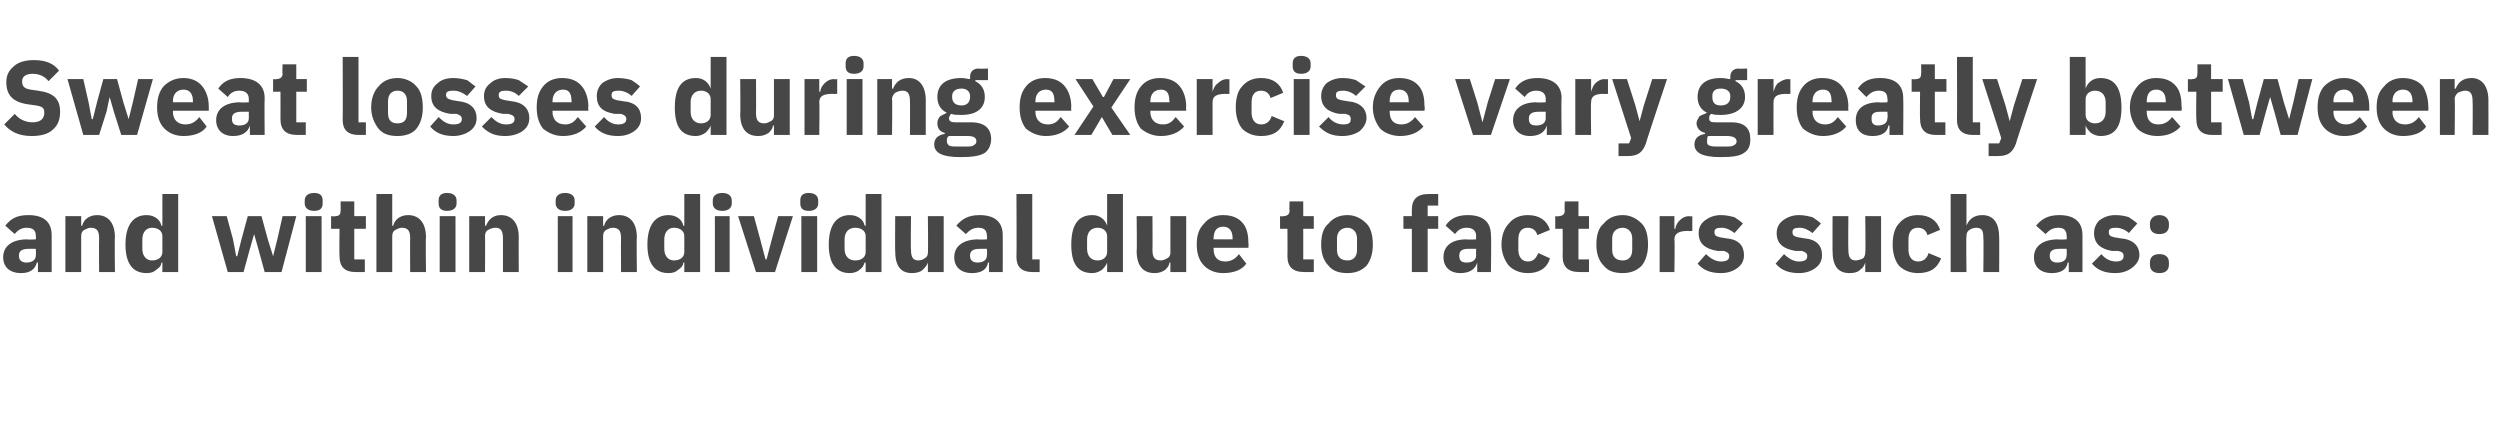
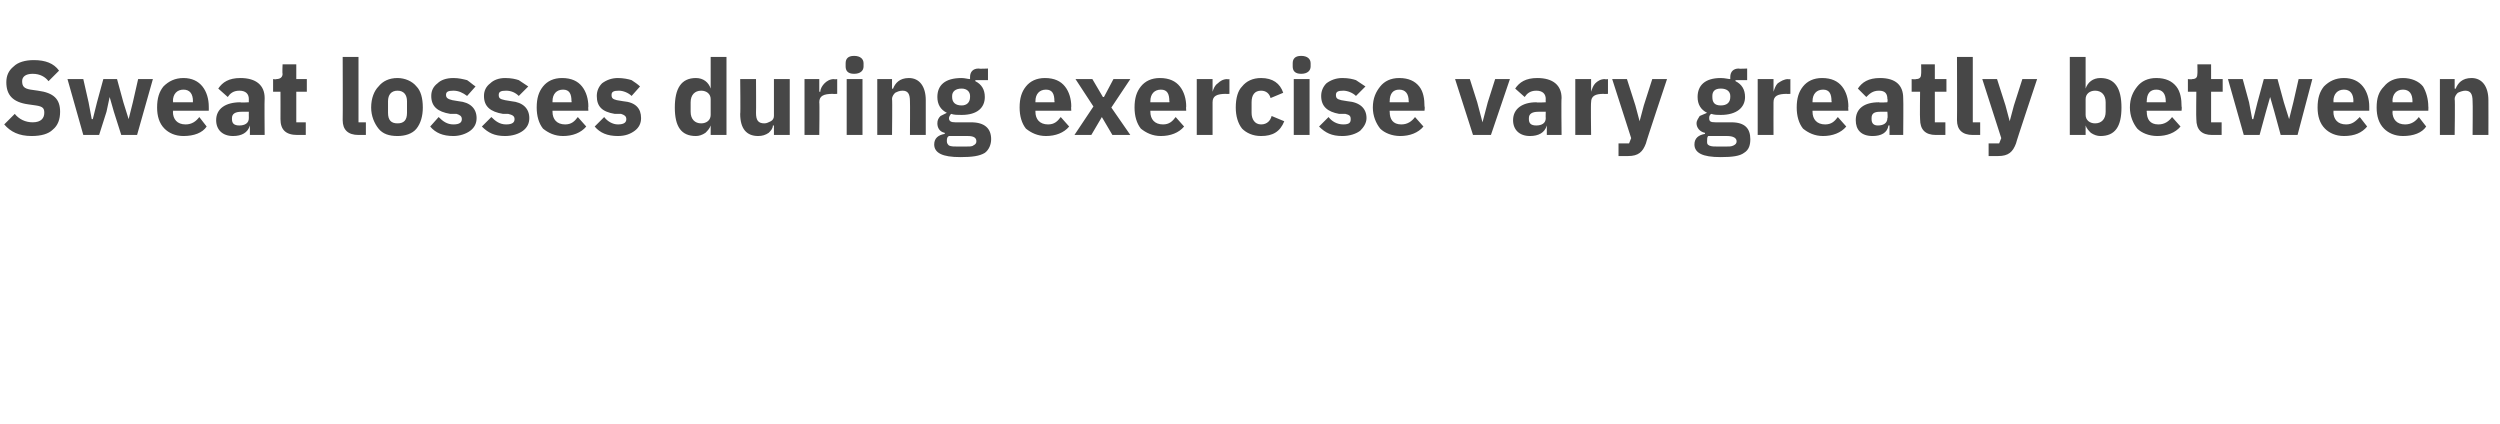
<svg xmlns="http://www.w3.org/2000/svg" version="1.1" width="237.1px" height="40.2px" viewBox="0 -5 237.1 40.2" style="top:-5px">
  <desc>Sweat losses during exercise vary greatly between and within individual due to factors such as:</desc>
  <defs />
  <g id="Polygon184355">
-     <path d="M 4.9 17.3 C 4.9 17.35 4.9 20.8 4.9 20.8 L 3.6 20.8 L 3.6 19.9 C 3.6 19.9 3.51 19.88 3.5 19.9 C 3.3 20.6 2.8 20.9 2 20.9 C 0.9 20.9 0.3 20.3 0.3 19.4 C 0.3 18.3 1.2 17.7 2.6 17.7 C 2.59 17.75 3.4 17.7 3.4 17.7 C 3.4 17.7 3.42 17.42 3.4 17.4 C 3.4 16.9 3.2 16.6 2.5 16.6 C 2 16.6 1.6 16.9 1.4 17.2 C 1.4 17.2 0.5 16.4 0.5 16.4 C 1 15.8 1.5 15.4 2.7 15.4 C 4.2 15.4 4.9 16.1 4.9 17.3 Z M 3.4 18.6 C 3.4 18.6 2.7 18.59 2.7 18.6 C 2.1 18.6 1.8 18.8 1.8 19.2 C 1.8 19.2 1.8 19.3 1.8 19.3 C 1.8 19.7 2.1 19.9 2.5 19.9 C 3 19.9 3.4 19.7 3.4 19.2 C 3.42 19.21 3.4 18.6 3.4 18.6 Z M 7.7 20.8 C 7.7 20.8 7.7 17.4 7.7 17.4 C 7.7 17.1 7.8 16.9 8 16.8 C 8.2 16.7 8.4 16.6 8.6 16.6 C 9.2 16.6 9.4 16.9 9.4 17.6 C 9.38 17.63 9.4 20.8 9.4 20.8 L 10.9 20.8 C 10.9 20.8 10.86 17.51 10.9 17.5 C 10.9 16.2 10.3 15.4 9.2 15.4 C 8.4 15.4 7.9 15.9 7.8 16.4 C 7.76 16.44 7.7 16.4 7.7 16.4 L 7.7 15.5 L 6.2 15.5 L 6.2 20.8 L 7.7 20.8 Z M 15.4 20.8 L 16.9 20.8 L 16.9 13.4 L 15.4 13.4 L 15.4 16.4 C 15.4 16.4 15.35 16.43 15.3 16.4 C 15.2 15.8 14.6 15.4 13.9 15.4 C 12.6 15.4 11.9 16.4 11.9 18.2 C 11.9 20 12.6 20.9 13.9 20.9 C 14.3 20.9 14.6 20.8 14.8 20.6 C 15.1 20.4 15.3 20.2 15.3 19.9 C 15.35 19.92 15.4 19.9 15.4 19.9 L 15.4 20.8 Z M 13.5 18.6 C 13.5 18.6 13.5 17.7 13.5 17.7 C 13.5 17 13.9 16.6 14.4 16.6 C 15 16.6 15.4 16.9 15.4 17.4 C 15.4 17.4 15.4 18.9 15.4 18.9 C 15.4 19.4 15 19.7 14.4 19.7 C 13.9 19.7 13.5 19.3 13.5 18.6 Z M 21.6 20.8 L 23.1 20.8 L 23.7 18.6 L 24.1 17.2 L 24.1 17.2 L 24.5 18.6 L 25.1 20.8 L 26.7 20.8 L 28.1 15.5 L 26.8 15.5 L 26.3 17.7 L 25.9 19.3 L 25.9 19.3 L 25.4 17.7 L 24.8 15.5 L 23.5 15.5 L 22.9 17.7 L 22.5 19.3 L 22.4 19.3 L 22.1 17.7 L 21.5 15.5 L 20.1 15.5 L 21.6 20.8 Z M 30.6 14.3 C 30.6 14.3 30.6 14 30.6 14 C 30.6 13.6 30.4 13.3 29.8 13.3 C 29.2 13.3 28.9 13.6 28.9 14 C 28.9 14 28.9 14.3 28.9 14.3 C 28.9 14.7 29.2 15 29.8 15 C 30.4 15 30.6 14.7 30.6 14.3 Z M 29 20.8 L 30.5 20.8 L 30.5 15.5 L 29 15.5 L 29 20.8 Z M 34.6 20.8 L 34.6 19.6 L 33.6 19.6 L 33.6 16.7 L 34.7 16.7 L 34.7 15.5 L 33.6 15.5 L 33.6 14.1 L 32.3 14.1 C 32.3 14.1 32.32 14.99 32.3 15 C 32.3 15.3 32.2 15.5 31.8 15.5 C 31.8 15.55 31.4 15.5 31.4 15.5 L 31.4 16.7 L 32.2 16.7 C 32.2 16.7 32.17 19.27 32.2 19.3 C 32.2 20.3 32.7 20.8 33.7 20.8 C 33.73 20.8 34.6 20.8 34.6 20.8 Z M 35.7 20.8 L 37.2 20.8 C 37.2 20.8 37.2 17.4 37.2 17.4 C 37.2 17.1 37.3 16.9 37.5 16.8 C 37.7 16.7 37.9 16.6 38.1 16.6 C 38.7 16.6 38.9 16.9 38.9 17.6 C 38.88 17.63 38.9 20.8 38.9 20.8 L 40.4 20.8 C 40.4 20.8 40.36 17.51 40.4 17.5 C 40.4 16.2 39.8 15.4 38.7 15.4 C 37.9 15.4 37.4 15.9 37.3 16.4 C 37.26 16.44 37.2 16.4 37.2 16.4 L 37.2 13.4 L 35.7 13.4 L 35.7 20.8 Z M 43.3 14.3 C 43.3 14.3 43.3 14 43.3 14 C 43.3 13.6 43 13.3 42.4 13.3 C 41.8 13.3 41.6 13.6 41.6 14 C 41.6 14 41.6 14.3 41.6 14.3 C 41.6 14.7 41.8 15 42.4 15 C 43 15 43.3 14.7 43.3 14.3 Z M 41.7 20.8 L 43.2 20.8 L 43.2 15.5 L 41.7 15.5 L 41.7 20.8 Z M 46 20.8 C 46 20.8 46.02 17.4 46 17.4 C 46 17.1 46.1 16.9 46.3 16.8 C 46.5 16.7 46.7 16.6 47 16.6 C 47.5 16.6 47.7 16.9 47.7 17.6 C 47.7 17.63 47.7 20.8 47.7 20.8 L 49.2 20.8 C 49.2 20.8 49.18 17.51 49.2 17.5 C 49.2 16.2 48.6 15.4 47.5 15.4 C 46.7 15.4 46.3 15.9 46.1 16.4 C 46.08 16.44 46 16.4 46 16.4 L 46 15.5 L 44.5 15.5 L 44.5 20.8 L 46 20.8 Z M 54.5 14.3 C 54.5 14.3 54.5 14 54.5 14 C 54.5 13.6 54.2 13.3 53.6 13.3 C 53 13.3 52.7 13.6 52.7 14 C 52.7 14 52.7 14.3 52.7 14.3 C 52.7 14.7 53 15 53.6 15 C 54.2 15 54.5 14.7 54.5 14.3 Z M 52.9 20.8 L 54.3 20.8 L 54.3 15.5 L 52.9 15.5 L 52.9 20.8 Z M 57.2 20.8 C 57.2 20.8 57.2 17.4 57.2 17.4 C 57.2 17.1 57.3 16.9 57.5 16.8 C 57.7 16.7 57.9 16.6 58.1 16.6 C 58.7 16.6 58.9 16.9 58.9 17.6 C 58.88 17.63 58.9 20.8 58.9 20.8 L 60.4 20.8 C 60.4 20.8 60.36 17.51 60.4 17.5 C 60.4 16.2 59.8 15.4 58.7 15.4 C 57.9 15.4 57.4 15.9 57.3 16.4 C 57.26 16.44 57.2 16.4 57.2 16.4 L 57.2 15.5 L 55.7 15.5 L 55.7 20.8 L 57.2 20.8 Z M 64.9 20.8 L 66.4 20.8 L 66.4 13.4 L 64.9 13.4 L 64.9 16.4 C 64.9 16.4 64.85 16.43 64.8 16.4 C 64.7 15.8 64.1 15.4 63.4 15.4 C 62.1 15.4 61.4 16.4 61.4 18.2 C 61.4 20 62.1 20.9 63.4 20.9 C 63.8 20.9 64.1 20.8 64.3 20.6 C 64.6 20.4 64.8 20.2 64.8 19.9 C 64.85 19.92 64.9 19.9 64.9 19.9 L 64.9 20.8 Z M 63 18.6 C 63 18.6 63 17.7 63 17.7 C 63 17 63.4 16.6 63.9 16.6 C 64.5 16.6 64.9 16.9 64.9 17.4 C 64.9 17.4 64.9 18.9 64.9 18.9 C 64.9 19.4 64.5 19.7 63.9 19.7 C 63.4 19.7 63 19.3 63 18.6 Z M 69.4 14.3 C 69.4 14.3 69.4 14 69.4 14 C 69.4 13.6 69.1 13.3 68.5 13.3 C 67.9 13.3 67.6 13.6 67.6 14 C 67.6 14 67.6 14.3 67.6 14.3 C 67.6 14.7 67.9 15 68.5 15 C 69.1 15 69.4 14.7 69.4 14.3 Z M 67.8 20.8 L 69.2 20.8 L 69.2 15.5 L 67.8 15.5 L 67.8 20.8 Z M 73.5 20.8 L 75.2 15.5 L 73.8 15.5 L 73.2 17.7 L 72.7 19.6 L 72.6 19.6 L 72.1 17.7 L 71.5 15.5 L 70 15.5 L 71.7 20.8 L 73.5 20.8 Z M 77.6 14.3 C 77.6 14.3 77.6 14 77.6 14 C 77.6 13.6 77.3 13.3 76.7 13.3 C 76.1 13.3 75.9 13.6 75.9 14 C 75.9 14 75.9 14.3 75.9 14.3 C 75.9 14.7 76.1 15 76.7 15 C 77.3 15 77.6 14.7 77.6 14.3 Z M 76 20.8 L 77.5 20.8 L 77.5 15.5 L 76 15.5 L 76 20.8 Z M 82.1 20.8 L 83.6 20.8 L 83.6 13.4 L 82.1 13.4 L 82.1 16.4 C 82.1 16.4 82.03 16.43 82 16.4 C 81.9 15.8 81.3 15.4 80.6 15.4 C 79.3 15.4 78.6 16.4 78.6 18.2 C 78.6 20 79.3 20.9 80.6 20.9 C 80.9 20.9 81.3 20.8 81.5 20.6 C 81.8 20.4 81.9 20.2 82 19.9 C 82.03 19.92 82.1 19.9 82.1 19.9 L 82.1 20.8 Z M 80.1 18.6 C 80.1 18.6 80.1 17.7 80.1 17.7 C 80.1 17 80.5 16.6 81.1 16.6 C 81.7 16.6 82.1 16.9 82.1 17.4 C 82.1 17.4 82.1 18.9 82.1 18.9 C 82.1 19.4 81.7 19.7 81.1 19.7 C 80.5 19.7 80.1 19.3 80.1 18.6 Z M 88 20.8 L 89.5 20.8 L 89.5 15.5 L 88 15.5 C 88 15.5 88.04 18.96 88 19 C 88 19.2 87.9 19.4 87.7 19.5 C 87.6 19.6 87.3 19.7 87.1 19.7 C 86.6 19.7 86.4 19.4 86.4 18.7 C 86.36 18.72 86.4 15.5 86.4 15.5 L 84.9 15.5 C 84.9 15.5 84.88 18.85 84.9 18.8 C 84.9 20.2 85.4 20.9 86.5 20.9 C 86.9 20.9 87.3 20.8 87.5 20.6 C 87.7 20.4 87.9 20.2 88 19.9 C 87.99 19.92 88 19.9 88 19.9 L 88 20.8 Z M 95.1 17.3 C 95.11 17.35 95.1 20.8 95.1 20.8 L 93.8 20.8 L 93.8 19.9 C 93.8 19.9 93.72 19.88 93.7 19.9 C 93.6 20.6 93 20.9 92.2 20.9 C 91.1 20.9 90.5 20.3 90.5 19.4 C 90.5 18.3 91.4 17.7 92.8 17.7 C 92.8 17.75 93.6 17.7 93.6 17.7 C 93.6 17.7 93.63 17.42 93.6 17.4 C 93.6 16.9 93.4 16.6 92.8 16.6 C 92.2 16.6 91.9 16.9 91.6 17.2 C 91.6 17.2 90.7 16.4 90.7 16.4 C 91.2 15.8 91.8 15.4 92.9 15.4 C 94.4 15.4 95.1 16.1 95.1 17.3 Z M 93.6 18.6 C 93.6 18.6 92.91 18.59 92.9 18.6 C 92.3 18.6 92 18.8 92 19.2 C 92 19.2 92 19.3 92 19.3 C 92 19.7 92.3 19.9 92.7 19.9 C 93.2 19.9 93.6 19.7 93.6 19.2 C 93.63 19.21 93.6 18.6 93.6 18.6 Z M 98.6 20.8 L 98.6 19.6 L 97.9 19.6 L 97.9 13.4 L 96.4 13.4 C 96.4 13.4 96.43 19.36 96.4 19.4 C 96.4 20.3 96.9 20.8 97.9 20.8 C 97.9 20.8 98.6 20.8 98.6 20.8 Z M 105 20.8 L 106.5 20.8 L 106.5 13.4 L 105 13.4 L 105 16.4 C 105 16.4 104.99 16.43 105 16.4 C 104.8 15.8 104.3 15.4 103.6 15.4 C 102.2 15.4 101.6 16.4 101.6 18.2 C 101.6 20 102.2 20.9 103.6 20.9 C 103.9 20.9 104.2 20.8 104.5 20.6 C 104.7 20.4 104.9 20.2 105 19.9 C 104.99 19.92 105 19.9 105 19.9 L 105 20.8 Z M 103.1 18.6 C 103.1 18.6 103.1 17.7 103.1 17.7 C 103.1 17 103.5 16.6 104.1 16.6 C 104.6 16.6 105 16.9 105 17.4 C 105 17.4 105 18.9 105 18.9 C 105 19.4 104.6 19.7 104.1 19.7 C 103.5 19.7 103.1 19.3 103.1 18.6 Z M 111 20.8 L 112.5 20.8 L 112.5 15.5 L 111 15.5 C 111 15.5 111 18.96 111 19 C 111 19.2 110.9 19.4 110.7 19.5 C 110.5 19.6 110.3 19.7 110.1 19.7 C 109.5 19.7 109.3 19.4 109.3 18.7 C 109.32 18.72 109.3 15.5 109.3 15.5 L 107.8 15.5 C 107.8 15.5 107.84 18.85 107.8 18.8 C 107.8 20.2 108.4 20.9 109.5 20.9 C 109.9 20.9 110.2 20.8 110.5 20.6 C 110.7 20.4 110.9 20.2 110.9 19.9 C 110.95 19.92 111 19.9 111 19.9 L 111 20.8 Z M 118.2 20 C 118.2 20 117.5 19.1 117.5 19.1 C 117.2 19.5 116.8 19.8 116.2 19.8 C 115.4 19.8 115.1 19.3 115.1 18.6 C 115.06 18.63 115.1 18.5 115.1 18.5 L 118.4 18.5 C 118.4 18.5 118.43 18.11 118.4 18.1 C 118.4 17.4 118.3 16.7 117.9 16.2 C 117.5 15.7 116.9 15.4 116 15.4 C 115.2 15.4 114.6 15.7 114.2 16.2 C 113.7 16.7 113.5 17.3 113.5 18.2 C 113.5 19 113.7 19.7 114.2 20.2 C 114.6 20.6 115.2 20.9 116 20.9 C 117 20.9 117.8 20.6 118.2 20 Z M 116.9 17.6 C 116.9 17.59 116.9 17.7 116.9 17.7 L 115.1 17.7 C 115.1 17.7 115.06 17.6 115.1 17.6 C 115.1 16.9 115.4 16.5 116 16.5 C 116.6 16.5 116.9 16.9 116.9 17.6 Z M 124.6 20.8 L 124.6 19.6 L 123.6 19.6 L 123.6 16.7 L 124.6 16.7 L 124.6 15.5 L 123.6 15.5 L 123.6 14.1 L 122.3 14.1 C 122.3 14.1 122.27 14.99 122.3 15 C 122.3 15.3 122.1 15.5 121.7 15.5 C 121.75 15.55 121.4 15.5 121.4 15.5 L 121.4 16.7 L 122.1 16.7 C 122.1 16.7 122.12 19.27 122.1 19.3 C 122.1 20.3 122.6 20.8 123.7 20.8 C 123.68 20.8 124.6 20.8 124.6 20.8 Z M 129.6 20.2 C 130 19.7 130.2 19 130.2 18.2 C 130.2 17.3 130 16.6 129.6 16.2 C 129.1 15.7 128.5 15.4 127.8 15.4 C 127 15.4 126.4 15.7 126 16.2 C 125.5 16.6 125.3 17.3 125.3 18.2 C 125.3 19 125.5 19.7 126 20.2 C 126.4 20.7 127 20.9 127.8 20.9 C 128.5 20.9 129.1 20.7 129.6 20.2 Z M 126.8 18.7 C 126.8 18.7 126.8 17.6 126.8 17.6 C 126.8 17 127.2 16.6 127.8 16.6 C 128.3 16.6 128.7 17 128.7 17.6 C 128.7 17.6 128.7 18.7 128.7 18.7 C 128.7 19.4 128.3 19.7 127.8 19.7 C 127.2 19.7 126.8 19.4 126.8 18.7 Z M 133.9 20.8 L 135.4 20.8 L 135.4 16.7 L 136.4 16.7 L 136.4 15.5 L 135.4 15.5 L 135.4 14.5 L 136.4 14.5 L 136.4 13.4 C 136.4 13.4 135.46 13.4 135.5 13.4 C 134.4 13.4 133.9 13.9 133.9 14.9 C 133.89 14.93 133.9 15.5 133.9 15.5 L 133.1 15.5 L 133.1 16.7 L 133.9 16.7 L 133.9 20.8 Z M 141.4 17.3 C 141.45 17.35 141.4 20.8 141.4 20.8 L 140.1 20.8 L 140.1 19.9 C 140.1 19.9 140.06 19.88 140.1 19.9 C 139.9 20.6 139.3 20.9 138.5 20.9 C 137.5 20.9 136.9 20.3 136.9 19.4 C 136.9 18.3 137.7 17.7 139.1 17.7 C 139.14 17.75 140 17.7 140 17.7 C 140 17.7 139.97 17.42 140 17.4 C 140 16.9 139.7 16.6 139.1 16.6 C 138.5 16.6 138.2 16.9 138 17.2 C 138 17.2 137.1 16.4 137.1 16.4 C 137.5 15.8 138.1 15.4 139.2 15.4 C 140.7 15.4 141.4 16.1 141.4 17.3 Z M 140 18.6 C 140 18.6 139.25 18.59 139.2 18.6 C 138.7 18.6 138.4 18.8 138.4 19.2 C 138.4 19.2 138.4 19.3 138.4 19.3 C 138.4 19.7 138.6 19.9 139.1 19.9 C 139.6 19.9 140 19.7 140 19.2 C 139.97 19.21 140 18.6 140 18.6 Z M 147 19.5 C 147 19.5 145.9 19 145.9 19 C 145.7 19.4 145.5 19.8 144.9 19.8 C 144.3 19.8 144 19.3 144 18.7 C 144 18.7 144 17.7 144 17.7 C 144 17 144.3 16.6 144.9 16.6 C 145.4 16.6 145.7 16.9 145.8 17.3 C 145.8 17.3 147 16.8 147 16.8 C 146.7 15.9 146 15.4 144.9 15.4 C 144.1 15.4 143.5 15.7 143.1 16.2 C 142.7 16.6 142.4 17.3 142.4 18.2 C 142.4 19 142.7 19.7 143.1 20.2 C 143.5 20.6 144.1 20.9 144.9 20.9 C 145.9 20.9 146.7 20.5 147 19.5 Z M 150.7 20.8 L 150.7 19.6 L 149.7 19.6 L 149.7 16.7 L 150.7 16.7 L 150.7 15.5 L 149.7 15.5 L 149.7 14.1 L 148.4 14.1 C 148.4 14.1 148.37 14.99 148.4 15 C 148.4 15.3 148.2 15.5 147.8 15.5 C 147.85 15.55 147.5 15.5 147.5 15.5 L 147.5 16.7 L 148.2 16.7 C 148.2 16.7 148.22 19.27 148.2 19.3 C 148.2 20.3 148.7 20.8 149.8 20.8 C 149.78 20.8 150.7 20.8 150.7 20.8 Z M 155.7 20.2 C 156.1 19.7 156.3 19 156.3 18.2 C 156.3 17.3 156.1 16.6 155.7 16.2 C 155.2 15.7 154.6 15.4 153.9 15.4 C 153.1 15.4 152.5 15.7 152.1 16.2 C 151.6 16.6 151.4 17.3 151.4 18.2 C 151.4 19 151.6 19.7 152.1 20.2 C 152.5 20.7 153.1 20.9 153.9 20.9 C 154.6 20.9 155.2 20.7 155.7 20.2 Z M 152.9 18.7 C 152.9 18.7 152.9 17.6 152.9 17.6 C 152.9 17 153.3 16.6 153.9 16.6 C 154.4 16.6 154.8 17 154.8 17.6 C 154.8 17.6 154.8 18.7 154.8 18.7 C 154.8 19.4 154.4 19.7 153.9 19.7 C 153.3 19.7 152.9 19.4 152.9 18.7 Z M 158.8 20.8 C 158.8 20.8 158.85 17.73 158.8 17.7 C 158.8 17.1 159.3 16.9 160.1 16.9 C 160.13 16.93 160.5 16.9 160.5 16.9 L 160.5 15.5 C 160.5 15.5 160.24 15.55 160.2 15.5 C 159.8 15.5 159.5 15.7 159.3 15.9 C 159.1 16.1 158.9 16.4 158.9 16.7 C 158.9 16.69 158.8 16.7 158.8 16.7 L 158.8 15.5 L 157.4 15.5 L 157.4 20.8 L 158.8 20.8 Z M 164.8 20.4 C 165.2 20.1 165.4 19.7 165.4 19.2 C 165.4 18.3 164.9 17.7 163.7 17.6 C 163.7 17.6 163.1 17.5 163.1 17.5 C 162.7 17.4 162.6 17.3 162.6 17 C 162.6 16.7 162.8 16.6 163.3 16.6 C 163.7 16.6 164.1 16.8 164.5 17.1 C 164.5 17.1 165.3 16.2 165.3 16.2 C 165.1 16 164.8 15.8 164.5 15.6 C 164.1 15.5 163.7 15.4 163.2 15.4 C 162.6 15.4 162.1 15.6 161.7 15.9 C 161.3 16.2 161.1 16.6 161.1 17.1 C 161.1 18.1 161.7 18.6 162.9 18.8 C 162.9 18.8 163.5 18.8 163.5 18.8 C 163.8 18.9 164 19 164 19.3 C 164 19.6 163.8 19.8 163.2 19.8 C 162.7 19.8 162.2 19.5 161.8 19.1 C 161.8 19.1 161 20 161 20 C 161.5 20.6 162.2 20.9 163.2 20.9 C 163.9 20.9 164.4 20.7 164.8 20.4 Z M 172.2 20.4 C 172.6 20.1 172.8 19.7 172.8 19.2 C 172.8 18.3 172.3 17.7 171.1 17.6 C 171.1 17.6 170.5 17.5 170.5 17.5 C 170.1 17.4 170 17.3 170 17 C 170 16.7 170.2 16.6 170.7 16.6 C 171.1 16.6 171.5 16.8 171.9 17.1 C 171.9 17.1 172.7 16.2 172.7 16.2 C 172.5 16 172.2 15.8 171.9 15.6 C 171.5 15.5 171.1 15.4 170.6 15.4 C 170 15.4 169.5 15.6 169.1 15.9 C 168.7 16.2 168.5 16.6 168.5 17.1 C 168.5 18.1 169.1 18.6 170.3 18.8 C 170.3 18.8 170.9 18.8 170.9 18.8 C 171.2 18.9 171.4 19 171.4 19.3 C 171.4 19.6 171.2 19.8 170.6 19.8 C 170.1 19.8 169.6 19.5 169.2 19.1 C 169.2 19.1 168.4 20 168.4 20 C 168.9 20.6 169.6 20.9 170.6 20.9 C 171.3 20.9 171.8 20.7 172.2 20.4 Z M 176.9 20.8 L 178.4 20.8 L 178.4 15.5 L 176.9 15.5 C 176.9 15.5 176.95 18.96 176.9 19 C 176.9 19.2 176.8 19.4 176.7 19.5 C 176.5 19.6 176.2 19.7 176 19.7 C 175.5 19.7 175.3 19.4 175.3 18.7 C 175.27 18.72 175.3 15.5 175.3 15.5 L 173.8 15.5 C 173.8 15.5 173.79 18.85 173.8 18.8 C 173.8 20.2 174.3 20.9 175.4 20.9 C 175.9 20.9 176.2 20.8 176.4 20.6 C 176.7 20.4 176.8 20.2 176.9 19.9 C 176.9 19.92 176.9 19.9 176.9 19.9 L 176.9 20.8 Z M 184.1 19.5 C 184.1 19.5 182.9 19 182.9 19 C 182.8 19.4 182.5 19.8 181.9 19.8 C 181.3 19.8 181 19.3 181 18.7 C 181 18.7 181 17.7 181 17.7 C 181 17 181.3 16.6 181.9 16.6 C 182.4 16.6 182.7 16.9 182.8 17.3 C 182.8 17.3 184 16.8 184 16.8 C 183.7 15.9 183 15.4 181.9 15.4 C 181.1 15.4 180.5 15.7 180.1 16.2 C 179.7 16.6 179.5 17.3 179.5 18.2 C 179.5 19 179.7 19.7 180.1 20.2 C 180.5 20.6 181.1 20.9 181.9 20.9 C 183 20.9 183.7 20.5 184.1 19.5 Z M 185 20.8 L 186.5 20.8 C 186.5 20.8 186.46 17.4 186.5 17.4 C 186.5 17.1 186.6 16.9 186.8 16.8 C 186.9 16.7 187.2 16.6 187.4 16.6 C 188 16.6 188.1 16.9 188.1 17.6 C 188.14 17.63 188.1 20.8 188.1 20.8 L 189.6 20.8 C 189.6 20.8 189.62 17.51 189.6 17.5 C 189.6 16.2 189.1 15.4 188 15.4 C 187.1 15.4 186.7 15.9 186.5 16.4 C 186.52 16.44 186.5 16.4 186.5 16.4 L 186.5 13.4 L 185 13.4 L 185 20.8 Z M 197.5 17.3 C 197.51 17.35 197.5 20.8 197.5 20.8 L 196.2 20.8 L 196.2 19.9 C 196.2 19.9 196.12 19.88 196.1 19.9 C 196 20.6 195.4 20.9 194.6 20.9 C 193.5 20.9 192.9 20.3 192.9 19.4 C 192.9 18.3 193.8 17.7 195.2 17.7 C 195.2 17.75 196 17.7 196 17.7 C 196 17.7 196.03 17.42 196 17.4 C 196 16.9 195.8 16.6 195.2 16.6 C 194.6 16.6 194.3 16.9 194 17.2 C 194 17.2 193.1 16.4 193.1 16.4 C 193.6 15.8 194.2 15.4 195.3 15.4 C 196.8 15.4 197.5 16.1 197.5 17.3 Z M 196 18.6 C 196 18.6 195.31 18.59 195.3 18.6 C 194.7 18.6 194.4 18.8 194.4 19.2 C 194.4 19.2 194.4 19.3 194.4 19.3 C 194.4 19.7 194.7 19.9 195.1 19.9 C 195.6 19.9 196 19.7 196 19.2 C 196.03 19.21 196 18.6 196 18.6 Z M 202.2 20.4 C 202.6 20.1 202.9 19.7 202.9 19.2 C 202.9 18.3 202.3 17.7 201.1 17.6 C 201.1 17.6 200.5 17.5 200.5 17.5 C 200.1 17.4 200 17.3 200 17 C 200 16.7 200.2 16.6 200.7 16.6 C 201.1 16.6 201.6 16.8 201.9 17.1 C 201.9 17.1 202.7 16.2 202.7 16.2 C 202.5 16 202.2 15.8 201.9 15.6 C 201.6 15.5 201.2 15.4 200.6 15.4 C 200 15.4 199.5 15.6 199.1 15.9 C 198.8 16.2 198.6 16.6 198.6 17.1 C 198.6 18.1 199.2 18.6 200.3 18.8 C 200.3 18.8 200.9 18.8 200.9 18.8 C 201.3 18.9 201.4 19 201.4 19.3 C 201.4 19.6 201.2 19.8 200.7 19.8 C 200.1 19.8 199.6 19.5 199.3 19.1 C 199.3 19.1 198.4 20 198.4 20 C 198.9 20.6 199.6 20.9 200.6 20.9 C 201.3 20.9 201.8 20.7 202.2 20.4 Z M 205.7 20.1 C 205.7 20.1 205.7 19.9 205.7 19.9 C 205.7 19.4 205.4 19.1 204.8 19.1 C 204.2 19.1 203.9 19.4 203.9 19.9 C 203.9 19.9 203.9 20.1 203.9 20.1 C 203.9 20.6 204.2 20.9 204.8 20.9 C 205.4 20.9 205.7 20.6 205.7 20.1 Z M 205.7 16.4 C 205.7 16.4 205.7 16.2 205.7 16.2 C 205.7 15.8 205.4 15.4 204.8 15.4 C 204.2 15.4 203.9 15.8 203.9 16.2 C 203.9 16.2 203.9 16.4 203.9 16.4 C 203.9 16.9 204.2 17.2 204.8 17.2 C 205.4 17.2 205.7 16.9 205.7 16.4 Z " stroke="none" fill="#474747" />
-   </g>
+     </g>
  <g id="Polygon184354">
    <path d="M 5 7.3 C 5.5 6.9 5.7 6.3 5.7 5.6 C 5.7 4.4 5.1 3.8 3.6 3.6 C 3.6 3.6 2.9 3.5 2.9 3.5 C 2.3 3.4 2.1 3.2 2.1 2.7 C 2.1 2.3 2.4 2 3.1 2 C 3.8 2 4.3 2.3 4.6 2.7 C 4.6 2.7 5.6 1.7 5.6 1.7 C 5.1 1 4.3 0.7 3.2 0.7 C 2.4 0.7 1.7 0.9 1.3 1.3 C 0.8 1.7 0.6 2.2 0.6 2.8 C 0.6 4 1.2 4.7 2.7 4.9 C 2.7 4.9 3.4 5 3.4 5 C 4.1 5.1 4.2 5.3 4.2 5.7 C 4.2 6.2 3.9 6.6 3.1 6.6 C 2.4 6.6 1.8 6.3 1.4 5.8 C 1.4 5.8 0.4 6.8 0.4 6.8 C 1 7.5 1.8 7.9 3 7.9 C 3.9 7.9 4.6 7.7 5 7.3 Z M 7.9 7.8 L 9.4 7.8 L 10.1 5.6 L 10.4 4.2 L 10.4 4.2 L 10.8 5.6 L 11.5 7.8 L 13 7.8 L 14.5 2.5 L 13.1 2.5 L 12.6 4.7 L 12.2 6.3 L 12.2 6.3 L 11.7 4.7 L 11.1 2.5 L 9.8 2.5 L 9.2 4.7 L 8.8 6.3 L 8.7 6.3 L 8.4 4.7 L 7.9 2.5 L 6.4 2.5 L 7.9 7.8 Z M 19.6 7 C 19.6 7 18.9 6.1 18.9 6.1 C 18.6 6.5 18.2 6.8 17.6 6.8 C 16.8 6.8 16.4 6.3 16.4 5.6 C 16.44 5.63 16.4 5.5 16.4 5.5 L 19.8 5.5 C 19.8 5.5 19.81 5.11 19.8 5.1 C 19.8 4.4 19.6 3.7 19.2 3.2 C 18.8 2.7 18.2 2.4 17.4 2.4 C 16.6 2.4 16 2.7 15.5 3.2 C 15.1 3.7 14.9 4.3 14.9 5.2 C 14.9 6 15.1 6.7 15.6 7.2 C 16 7.6 16.6 7.9 17.4 7.9 C 18.4 7.9 19.2 7.6 19.6 7 Z M 18.3 4.6 C 18.28 4.59 18.3 4.7 18.3 4.7 L 16.4 4.7 C 16.4 4.7 16.44 4.6 16.4 4.6 C 16.4 3.9 16.8 3.5 17.4 3.5 C 18 3.5 18.3 3.9 18.3 4.6 Z M 25.1 4.3 C 25.07 4.35 25.1 7.8 25.1 7.8 L 23.7 7.8 L 23.7 6.9 C 23.7 6.9 23.68 6.88 23.7 6.9 C 23.5 7.6 22.9 7.9 22.1 7.9 C 21.1 7.9 20.5 7.3 20.5 6.4 C 20.5 5.3 21.4 4.7 22.8 4.7 C 22.76 4.75 23.6 4.7 23.6 4.7 C 23.6 4.7 23.59 4.42 23.6 4.4 C 23.6 3.9 23.3 3.6 22.7 3.6 C 22.1 3.6 21.8 3.9 21.6 4.2 C 21.6 4.2 20.7 3.4 20.7 3.4 C 21.1 2.8 21.7 2.4 22.8 2.4 C 24.3 2.4 25.1 3.1 25.1 4.3 Z M 23.6 5.6 C 23.6 5.6 22.87 5.59 22.9 5.6 C 22.3 5.6 22 5.8 22 6.2 C 22 6.2 22 6.3 22 6.3 C 22 6.7 22.2 6.9 22.7 6.9 C 23.2 6.9 23.6 6.7 23.6 6.2 C 23.59 6.21 23.6 5.6 23.6 5.6 Z M 29 7.8 L 29 6.6 L 28.1 6.6 L 28.1 3.7 L 29.1 3.7 L 29.1 2.5 L 28.1 2.5 L 28.1 1.1 L 26.8 1.1 C 26.8 1.1 26.76 1.99 26.8 2 C 26.8 2.3 26.6 2.5 26.2 2.5 C 26.24 2.55 25.9 2.5 25.9 2.5 L 25.9 3.7 L 26.6 3.7 C 26.6 3.7 26.61 6.27 26.6 6.3 C 26.6 7.3 27.1 7.8 28.2 7.8 C 28.17 7.8 29 7.8 29 7.8 Z M 34.7 7.8 L 34.7 6.6 L 34 6.6 L 34 0.4 L 32.5 0.4 C 32.5 0.4 32.52 6.36 32.5 6.4 C 32.5 7.3 33 7.8 34 7.8 C 33.99 7.8 34.7 7.8 34.7 7.8 Z M 39.5 7.2 C 39.9 6.7 40.1 6 40.1 5.2 C 40.1 4.3 39.9 3.6 39.5 3.2 C 39.1 2.7 38.4 2.4 37.7 2.4 C 36.9 2.4 36.3 2.7 35.9 3.2 C 35.5 3.6 35.2 4.3 35.2 5.2 C 35.2 6 35.5 6.7 35.9 7.2 C 36.3 7.7 36.9 7.9 37.7 7.9 C 38.4 7.9 39.1 7.7 39.5 7.2 Z M 36.8 5.7 C 36.8 5.7 36.8 4.6 36.8 4.6 C 36.8 4 37.1 3.6 37.7 3.6 C 38.3 3.6 38.6 4 38.6 4.6 C 38.6 4.6 38.6 5.7 38.6 5.7 C 38.6 6.4 38.3 6.7 37.7 6.7 C 37.1 6.7 36.8 6.4 36.8 5.7 Z M 44.6 7.4 C 45 7.1 45.2 6.7 45.2 6.2 C 45.2 5.3 44.6 4.7 43.5 4.6 C 43.5 4.6 42.9 4.5 42.9 4.5 C 42.5 4.4 42.3 4.3 42.3 4 C 42.3 3.7 42.5 3.6 43 3.6 C 43.5 3.6 43.9 3.8 44.3 4.1 C 44.3 4.1 45.1 3.2 45.1 3.2 C 44.8 3 44.6 2.8 44.3 2.6 C 43.9 2.5 43.5 2.4 43 2.4 C 42.3 2.4 41.8 2.6 41.5 2.9 C 41.1 3.2 40.9 3.6 40.9 4.1 C 40.9 5.1 41.5 5.6 42.7 5.8 C 42.7 5.8 43.3 5.8 43.3 5.8 C 43.6 5.9 43.8 6 43.8 6.3 C 43.8 6.6 43.6 6.8 43 6.8 C 42.4 6.8 42 6.5 41.6 6.1 C 41.6 6.1 40.8 7 40.8 7 C 41.3 7.6 42 7.9 43 7.9 C 43.6 7.9 44.2 7.7 44.6 7.4 Z M 49.6 7.4 C 50 7.1 50.2 6.7 50.2 6.2 C 50.2 5.3 49.6 4.7 48.5 4.6 C 48.5 4.6 47.9 4.5 47.9 4.5 C 47.4 4.4 47.3 4.3 47.3 4 C 47.3 3.7 47.5 3.6 48 3.6 C 48.5 3.6 48.9 3.8 49.2 4.1 C 49.2 4.1 50.1 3.2 50.1 3.2 C 49.8 3 49.5 2.8 49.2 2.6 C 48.9 2.5 48.5 2.4 47.9 2.4 C 47.3 2.4 46.8 2.6 46.5 2.9 C 46.1 3.2 45.9 3.6 45.9 4.1 C 45.9 5.1 46.5 5.6 47.7 5.8 C 47.7 5.8 48.2 5.8 48.2 5.8 C 48.6 5.9 48.8 6 48.8 6.3 C 48.8 6.6 48.6 6.8 48 6.8 C 47.4 6.8 47 6.5 46.6 6.1 C 46.6 6.1 45.7 7 45.7 7 C 46.3 7.6 46.9 7.9 47.9 7.9 C 48.6 7.9 49.2 7.7 49.6 7.4 Z M 55.6 7 C 55.6 7 54.8 6.1 54.8 6.1 C 54.5 6.5 54.2 6.8 53.6 6.8 C 52.8 6.8 52.4 6.3 52.4 5.6 C 52.4 5.63 52.4 5.5 52.4 5.5 L 55.8 5.5 C 55.8 5.5 55.77 5.11 55.8 5.1 C 55.8 4.4 55.6 3.7 55.2 3.2 C 54.8 2.7 54.2 2.4 53.3 2.4 C 52.5 2.4 51.9 2.7 51.5 3.2 C 51.1 3.7 50.9 4.3 50.9 5.2 C 50.9 6 51.1 6.7 51.5 7.2 C 52 7.6 52.6 7.9 53.4 7.9 C 54.3 7.9 55.1 7.6 55.6 7 Z M 54.2 4.6 C 54.24 4.59 54.2 4.7 54.2 4.7 L 52.4 4.7 C 52.4 4.7 52.4 4.6 52.4 4.6 C 52.4 3.9 52.8 3.5 53.4 3.5 C 54 3.5 54.2 3.9 54.2 4.6 Z M 60.2 7.4 C 60.6 7.1 60.8 6.7 60.8 6.2 C 60.8 5.3 60.3 4.7 59.1 4.6 C 59.1 4.6 58.5 4.5 58.5 4.5 C 58.1 4.4 58 4.3 58 4 C 58 3.7 58.2 3.6 58.7 3.6 C 59.1 3.6 59.6 3.8 59.9 4.1 C 59.9 4.1 60.7 3.2 60.7 3.2 C 60.5 3 60.2 2.8 59.9 2.6 C 59.6 2.5 59.1 2.4 58.6 2.4 C 58 2.4 57.5 2.6 57.1 2.9 C 56.8 3.2 56.6 3.6 56.6 4.1 C 56.6 5.1 57.1 5.6 58.3 5.8 C 58.3 5.8 58.9 5.8 58.9 5.8 C 59.2 5.9 59.4 6 59.4 6.3 C 59.4 6.6 59.2 6.8 58.6 6.8 C 58.1 6.8 57.6 6.5 57.3 6.1 C 57.3 6.1 56.4 7 56.4 7 C 56.9 7.6 57.6 7.9 58.6 7.9 C 59.3 7.9 59.8 7.7 60.2 7.4 Z M 67.4 7.8 L 68.9 7.8 L 68.9 0.4 L 67.4 0.4 L 67.4 3.4 C 67.4 3.4 67.39 3.43 67.4 3.4 C 67.2 2.8 66.7 2.4 66 2.4 C 64.6 2.4 64 3.4 64 5.2 C 64 7 64.6 7.9 66 7.9 C 66.3 7.9 66.6 7.8 66.9 7.6 C 67.1 7.4 67.3 7.2 67.4 6.9 C 67.39 6.92 67.4 6.9 67.4 6.9 L 67.4 7.8 Z M 65.5 5.6 C 65.5 5.6 65.5 4.7 65.5 4.7 C 65.5 4 65.9 3.6 66.5 3.6 C 67 3.6 67.4 3.9 67.4 4.4 C 67.4 4.4 67.4 5.9 67.4 5.9 C 67.4 6.4 67 6.7 66.5 6.7 C 65.9 6.7 65.5 6.3 65.5 5.6 Z M 73.4 7.8 L 74.9 7.8 L 74.9 2.5 L 73.4 2.5 C 73.4 2.5 73.4 5.96 73.4 6 C 73.4 6.2 73.3 6.4 73.1 6.5 C 72.9 6.6 72.7 6.7 72.5 6.7 C 71.9 6.7 71.7 6.4 71.7 5.7 C 71.72 5.72 71.7 2.5 71.7 2.5 L 70.2 2.5 C 70.2 2.5 70.24 5.85 70.2 5.8 C 70.2 7.2 70.8 7.9 71.9 7.9 C 72.3 7.9 72.6 7.8 72.9 7.6 C 73.1 7.4 73.3 7.2 73.3 6.9 C 73.35 6.92 73.4 6.9 73.4 6.9 L 73.4 7.8 Z M 77.7 7.8 C 77.7 7.8 77.74 4.73 77.7 4.7 C 77.7 4.1 78.1 3.9 79 3.9 C 79.02 3.93 79.4 3.9 79.4 3.9 L 79.4 2.5 C 79.4 2.5 79.13 2.55 79.1 2.5 C 78.7 2.5 78.4 2.7 78.2 2.9 C 78 3.1 77.8 3.4 77.8 3.7 C 77.79 3.69 77.7 3.7 77.7 3.7 L 77.7 2.5 L 76.3 2.5 L 76.3 7.8 L 77.7 7.8 Z M 81.9 1.3 C 81.9 1.3 81.9 1 81.9 1 C 81.9 0.6 81.6 0.3 81 0.3 C 80.4 0.3 80.2 0.6 80.2 1 C 80.2 1 80.2 1.3 80.2 1.3 C 80.2 1.7 80.4 2 81 2 C 81.6 2 81.9 1.7 81.9 1.3 Z M 80.3 7.8 L 81.8 7.8 L 81.8 2.5 L 80.3 2.5 L 80.3 7.8 Z M 84.6 7.8 C 84.6 7.8 84.64 4.4 84.6 4.4 C 84.6 4.1 84.8 3.9 84.9 3.8 C 85.1 3.7 85.3 3.6 85.6 3.6 C 86.1 3.6 86.3 3.9 86.3 4.6 C 86.32 4.63 86.3 7.8 86.3 7.8 L 87.8 7.8 C 87.8 7.8 87.8 4.51 87.8 4.5 C 87.8 3.2 87.2 2.4 86.2 2.4 C 85.3 2.4 84.9 2.9 84.7 3.4 C 84.7 3.44 84.6 3.4 84.6 3.4 L 84.6 2.5 L 83.2 2.5 L 83.2 7.8 L 84.6 7.8 Z M 92.1 6.6 C 92.1 6.6 90.6 6.6 90.6 6.6 C 90.2 6.6 90 6.5 90 6.2 C 90 6.1 90.1 5.9 90.2 5.8 C 90.5 5.9 90.8 5.9 91.2 5.9 C 92.7 5.9 93.4 5.2 93.4 4.2 C 93.4 3.5 93.1 3 92.5 2.7 C 92.51 2.7 92.5 2.6 92.5 2.6 L 93.7 2.6 L 93.7 1.5 C 93.7 1.5 92.84 1.54 92.8 1.5 C 92.3 1.5 92 1.8 92 2.3 C 92 2.3 92 2.5 92 2.5 C 91.8 2.5 91.5 2.4 91.2 2.4 C 89.6 2.4 88.9 3.1 88.9 4.2 C 88.9 4.9 89.2 5.4 89.8 5.7 C 89.8 5.7 89.8 5.7 89.8 5.7 C 89.6 5.8 89.4 5.9 89.2 6 C 89 6.2 88.9 6.4 88.9 6.7 C 88.9 7.1 89.1 7.5 89.6 7.6 C 89.6 7.6 89.6 7.7 89.6 7.7 C 89 7.8 88.6 8.1 88.6 8.7 C 88.6 9.1 88.8 9.4 89.2 9.6 C 89.6 9.8 90.2 9.9 91.1 9.9 C 92.2 9.9 92.9 9.8 93.4 9.5 C 93.8 9.2 94 8.7 94 8.2 C 94 7.2 93.4 6.6 92.1 6.6 Z M 92.3 8.8 C 92.2 8.9 91.9 8.9 91.5 8.9 C 91.5 8.9 90.9 8.9 90.9 8.9 C 90.5 8.9 90.2 8.9 90 8.8 C 89.9 8.7 89.8 8.6 89.8 8.4 C 89.8 8.2 89.8 8 90 7.9 C 90 7.9 91.8 7.9 91.8 7.9 C 92.4 7.9 92.6 8.1 92.6 8.4 C 92.6 8.6 92.5 8.7 92.3 8.8 Z M 90.3 4.2 C 90.3 4.2 90.3 4.1 90.3 4.1 C 90.3 3.7 90.6 3.4 91.2 3.4 C 91.7 3.4 92 3.7 92 4.1 C 92 4.1 92 4.2 92 4.2 C 92 4.7 91.7 5 91.2 5 C 90.6 5 90.3 4.7 90.3 4.2 Z M 101.4 7 C 101.4 7 100.6 6.1 100.6 6.1 C 100.3 6.5 100 6.8 99.4 6.8 C 98.6 6.8 98.2 6.3 98.2 5.6 C 98.2 5.63 98.2 5.5 98.2 5.5 L 101.6 5.5 C 101.6 5.5 101.57 5.11 101.6 5.1 C 101.6 4.4 101.4 3.7 101 3.2 C 100.6 2.7 100 2.4 99.1 2.4 C 98.3 2.4 97.7 2.7 97.3 3.2 C 96.9 3.7 96.7 4.3 96.7 5.2 C 96.7 6 96.9 6.7 97.3 7.2 C 97.8 7.6 98.4 7.9 99.2 7.9 C 100.1 7.9 100.9 7.6 101.4 7 Z M 100 4.6 C 100.04 4.59 100 4.7 100 4.7 L 98.2 4.7 C 98.2 4.7 98.2 4.6 98.2 4.6 C 98.2 3.9 98.6 3.5 99.2 3.5 C 99.8 3.5 100 3.9 100 4.6 Z M 103.5 7.8 L 104.5 6.1 L 104.5 6.1 L 105.5 7.8 L 107.2 7.8 L 105.4 5.2 L 107.2 2.5 L 105.6 2.5 L 104.7 4.2 L 104.6 4.2 L 103.6 2.5 L 102 2.5 L 103.7 5.1 L 101.9 7.8 L 103.5 7.8 Z M 112.3 7 C 112.3 7 111.5 6.1 111.5 6.1 C 111.2 6.5 110.9 6.8 110.3 6.8 C 109.5 6.8 109.1 6.3 109.1 5.6 C 109.1 5.63 109.1 5.5 109.1 5.5 L 112.5 5.5 C 112.5 5.5 112.47 5.11 112.5 5.1 C 112.5 4.4 112.3 3.7 111.9 3.2 C 111.5 2.7 110.9 2.4 110 2.4 C 109.2 2.4 108.6 2.7 108.2 3.2 C 107.8 3.7 107.6 4.3 107.6 5.2 C 107.6 6 107.8 6.7 108.2 7.2 C 108.7 7.6 109.3 7.9 110.1 7.9 C 111 7.9 111.8 7.6 112.3 7 Z M 110.9 4.6 C 110.94 4.59 110.9 4.7 110.9 4.7 L 109.1 4.7 C 109.1 4.7 109.1 4.6 109.1 4.6 C 109.1 3.9 109.5 3.5 110.1 3.5 C 110.7 3.5 110.9 3.9 110.9 4.6 Z M 115 7.8 C 115 7.8 115 4.73 115 4.7 C 115 4.1 115.4 3.9 116.3 3.9 C 116.28 3.93 116.6 3.9 116.6 3.9 L 116.6 2.5 C 116.6 2.5 116.39 2.55 116.4 2.5 C 116 2.5 115.7 2.7 115.5 2.9 C 115.2 3.1 115.1 3.4 115 3.7 C 115.05 3.69 115 3.7 115 3.7 L 115 2.5 L 113.5 2.5 L 113.5 7.8 L 115 7.8 Z M 121.8 6.5 C 121.8 6.5 120.6 6 120.6 6 C 120.5 6.4 120.2 6.8 119.6 6.8 C 119 6.8 118.7 6.3 118.7 5.7 C 118.7 5.7 118.7 4.7 118.7 4.7 C 118.7 4 119 3.6 119.6 3.6 C 120.1 3.6 120.4 3.9 120.5 4.3 C 120.5 4.3 121.7 3.8 121.7 3.8 C 121.4 2.9 120.7 2.4 119.6 2.4 C 118.8 2.4 118.2 2.7 117.8 3.2 C 117.4 3.6 117.2 4.3 117.2 5.2 C 117.2 6 117.4 6.7 117.8 7.2 C 118.2 7.6 118.8 7.9 119.6 7.9 C 120.7 7.9 121.4 7.5 121.8 6.5 Z M 124.3 1.3 C 124.3 1.3 124.3 1 124.3 1 C 124.3 0.6 124 0.3 123.4 0.3 C 122.8 0.3 122.6 0.6 122.6 1 C 122.6 1 122.6 1.3 122.6 1.3 C 122.6 1.7 122.8 2 123.4 2 C 124 2 124.3 1.7 124.3 1.3 Z M 122.7 7.8 L 124.2 7.8 L 124.2 2.5 L 122.7 2.5 L 122.7 7.8 Z M 129 7.4 C 129.3 7.1 129.6 6.7 129.6 6.2 C 129.6 5.3 129 4.7 127.8 4.6 C 127.8 4.6 127.2 4.5 127.2 4.5 C 126.8 4.4 126.7 4.3 126.7 4 C 126.7 3.7 126.9 3.6 127.4 3.6 C 127.8 3.6 128.3 3.8 128.6 4.1 C 128.6 4.1 129.5 3.2 129.5 3.2 C 129.2 3 128.9 2.8 128.6 2.6 C 128.3 2.5 127.9 2.4 127.3 2.4 C 126.7 2.4 126.2 2.6 125.8 2.9 C 125.5 3.2 125.3 3.6 125.3 4.1 C 125.3 5.1 125.9 5.6 127 5.8 C 127 5.8 127.6 5.8 127.6 5.8 C 128 5.9 128.1 6 128.1 6.3 C 128.1 6.6 128 6.8 127.4 6.8 C 126.8 6.8 126.3 6.5 126 6.1 C 126 6.1 125.1 7 125.1 7 C 125.7 7.6 126.3 7.9 127.3 7.9 C 128 7.9 128.6 7.7 129 7.4 Z M 135 7 C 135 7 134.2 6.1 134.2 6.1 C 133.9 6.5 133.5 6.8 132.9 6.8 C 132.1 6.8 131.8 6.3 131.8 5.6 C 131.78 5.63 131.8 5.5 131.8 5.5 L 135.1 5.5 C 135.1 5.5 135.15 5.11 135.1 5.1 C 135.1 4.4 135 3.7 134.6 3.2 C 134.2 2.7 133.6 2.4 132.7 2.4 C 131.9 2.4 131.3 2.7 130.9 3.2 C 130.5 3.7 130.2 4.3 130.2 5.2 C 130.2 6 130.5 6.7 130.9 7.2 C 131.3 7.6 132 7.9 132.8 7.9 C 133.7 7.9 134.5 7.6 135 7 Z M 133.6 4.6 C 133.62 4.59 133.6 4.7 133.6 4.7 L 131.8 4.7 C 131.8 4.7 131.78 4.6 131.8 4.6 C 131.8 3.9 132.1 3.5 132.7 3.5 C 133.3 3.5 133.6 3.9 133.6 4.6 Z M 141.4 7.8 L 143.2 2.5 L 141.8 2.5 L 141.1 4.7 L 140.6 6.6 L 140.6 6.6 L 140.1 4.7 L 139.4 2.5 L 138 2.5 L 139.7 7.8 L 141.4 7.8 Z M 148.1 4.3 C 148.06 4.35 148.1 7.8 148.1 7.8 L 146.7 7.8 L 146.7 6.9 C 146.7 6.9 146.67 6.88 146.7 6.9 C 146.5 7.6 145.9 7.9 145.1 7.9 C 144.1 7.9 143.5 7.3 143.5 6.4 C 143.5 5.3 144.4 4.7 145.7 4.7 C 145.75 4.75 146.6 4.7 146.6 4.7 C 146.6 4.7 146.58 4.42 146.6 4.4 C 146.6 3.9 146.3 3.6 145.7 3.6 C 145.1 3.6 144.8 3.9 144.6 4.2 C 144.6 4.2 143.7 3.4 143.7 3.4 C 144.1 2.8 144.7 2.4 145.8 2.4 C 147.3 2.4 148.1 3.1 148.1 4.3 Z M 146.6 5.6 C 146.6 5.6 145.86 5.59 145.9 5.6 C 145.3 5.6 145 5.8 145 6.2 C 145 6.2 145 6.3 145 6.3 C 145 6.7 145.2 6.9 145.7 6.9 C 146.2 6.9 146.6 6.7 146.6 6.2 C 146.58 6.21 146.6 5.6 146.6 5.6 Z M 150.9 7.8 C 150.9 7.8 150.86 4.73 150.9 4.7 C 150.9 4.1 151.3 3.9 152.1 3.9 C 152.14 3.93 152.5 3.9 152.5 3.9 L 152.5 2.5 C 152.5 2.5 152.25 2.55 152.2 2.5 C 151.8 2.5 151.5 2.7 151.3 2.9 C 151.1 3.1 151 3.4 150.9 3.7 C 150.91 3.69 150.9 3.7 150.9 3.7 L 150.9 2.5 L 149.4 2.5 L 149.4 7.8 L 150.9 7.8 Z M 155.9 5 L 155.5 6.5 L 155.5 6.5 L 155.1 5 L 154.3 2.5 L 152.9 2.5 L 154.7 8.1 L 154.5 8.6 L 153.5 8.6 L 153.5 9.8 C 153.5 9.8 154.45 9.8 154.4 9.8 C 155.4 9.8 155.8 9.4 156.1 8.6 C 156.06 8.61 158.1 2.5 158.1 2.5 L 156.7 2.5 L 155.9 5 Z M 164.2 6.6 C 164.2 6.6 162.7 6.6 162.7 6.6 C 162.2 6.6 162.1 6.5 162.1 6.2 C 162.1 6.1 162.1 5.9 162.3 5.8 C 162.6 5.9 162.9 5.9 163.2 5.9 C 164.7 5.9 165.5 5.2 165.5 4.2 C 165.5 3.5 165.2 3 164.6 2.7 C 164.58 2.7 164.6 2.6 164.6 2.6 L 165.7 2.6 L 165.7 1.5 C 165.7 1.5 164.91 1.54 164.9 1.5 C 164.4 1.5 164.1 1.8 164.1 2.3 C 164.1 2.3 164.1 2.5 164.1 2.5 C 163.9 2.5 163.6 2.4 163.2 2.4 C 161.7 2.4 161 3.1 161 4.2 C 161 4.9 161.3 5.4 161.9 5.7 C 161.9 5.7 161.9 5.7 161.9 5.7 C 161.7 5.8 161.4 5.9 161.2 6 C 161.1 6.2 160.9 6.4 160.9 6.7 C 160.9 7.1 161.2 7.5 161.7 7.6 C 161.7 7.6 161.7 7.7 161.7 7.7 C 161.1 7.8 160.7 8.1 160.7 8.7 C 160.7 9.1 160.9 9.4 161.3 9.6 C 161.7 9.8 162.3 9.9 163.2 9.9 C 164.3 9.9 165 9.8 165.4 9.5 C 165.9 9.2 166 8.7 166 8.2 C 166 7.2 165.5 6.6 164.2 6.6 Z M 164.4 8.8 C 164.2 8.9 164 8.9 163.6 8.9 C 163.6 8.9 163 8.9 163 8.9 C 162.6 8.9 162.3 8.9 162.1 8.8 C 161.9 8.7 161.9 8.6 161.9 8.4 C 161.9 8.2 161.9 8 162 7.9 C 162 7.9 163.8 7.9 163.8 7.9 C 164.4 7.9 164.7 8.1 164.7 8.4 C 164.7 8.6 164.6 8.7 164.4 8.8 Z M 162.4 4.2 C 162.4 4.2 162.4 4.1 162.4 4.1 C 162.4 3.7 162.6 3.4 163.2 3.4 C 163.8 3.4 164.1 3.7 164.1 4.1 C 164.1 4.1 164.1 4.2 164.1 4.2 C 164.1 4.7 163.8 5 163.2 5 C 162.6 5 162.4 4.7 162.4 4.2 Z M 168.2 7.8 C 168.2 7.8 168.19 4.73 168.2 4.7 C 168.2 4.1 168.6 3.9 169.5 3.9 C 169.47 3.93 169.8 3.9 169.8 3.9 L 169.8 2.5 C 169.8 2.5 169.58 2.55 169.6 2.5 C 169.2 2.5 168.9 2.7 168.6 2.9 C 168.4 3.1 168.3 3.4 168.2 3.7 C 168.24 3.69 168.2 3.7 168.2 3.7 L 168.2 2.5 L 166.7 2.5 L 166.7 7.8 L 168.2 7.8 Z M 175.1 7 C 175.1 7 174.3 6.1 174.3 6.1 C 174 6.5 173.7 6.8 173.1 6.8 C 172.3 6.8 171.9 6.3 171.9 5.6 C 171.9 5.63 171.9 5.5 171.9 5.5 L 175.3 5.5 C 175.3 5.5 175.27 5.11 175.3 5.1 C 175.3 4.4 175.1 3.7 174.7 3.2 C 174.3 2.7 173.7 2.4 172.8 2.4 C 172 2.4 171.4 2.7 171 3.2 C 170.6 3.7 170.4 4.3 170.4 5.2 C 170.4 6 170.6 6.7 171 7.2 C 171.5 7.6 172.1 7.9 172.9 7.9 C 173.8 7.9 174.6 7.6 175.1 7 Z M 173.7 4.6 C 173.74 4.59 173.7 4.7 173.7 4.7 L 171.9 4.7 C 171.9 4.7 171.9 4.6 171.9 4.6 C 171.9 3.9 172.3 3.5 172.9 3.5 C 173.5 3.5 173.7 3.9 173.7 4.6 Z M 180.5 4.3 C 180.53 4.35 180.5 7.8 180.5 7.8 L 179.2 7.8 L 179.2 6.9 C 179.2 6.9 179.14 6.88 179.1 6.9 C 179 7.6 178.4 7.9 177.6 7.9 C 176.5 7.9 176 7.3 176 6.4 C 176 5.3 176.8 4.7 178.2 4.7 C 178.22 4.75 179 4.7 179 4.7 C 179 4.7 179.05 4.42 179 4.4 C 179 3.9 178.8 3.6 178.2 3.6 C 177.6 3.6 177.3 3.9 177 4.2 C 177 4.2 176.2 3.4 176.2 3.4 C 176.6 2.8 177.2 2.4 178.3 2.4 C 179.8 2.4 180.5 3.1 180.5 4.3 Z M 179 5.6 C 179 5.6 178.33 5.59 178.3 5.6 C 177.7 5.6 177.5 5.8 177.5 6.2 C 177.5 6.2 177.5 6.3 177.5 6.3 C 177.5 6.7 177.7 6.9 178.1 6.9 C 178.6 6.9 179 6.7 179 6.2 C 179.05 6.21 179 5.6 179 5.6 Z M 184.5 7.8 L 184.5 6.6 L 183.5 6.6 L 183.5 3.7 L 184.6 3.7 L 184.6 2.5 L 183.5 2.5 L 183.5 1.1 L 182.2 1.1 C 182.2 1.1 182.22 1.99 182.2 2 C 182.2 2.3 182.1 2.5 181.7 2.5 C 181.7 2.55 181.3 2.5 181.3 2.5 L 181.3 3.7 L 182.1 3.7 C 182.1 3.7 182.07 6.27 182.1 6.3 C 182.1 7.3 182.6 7.8 183.6 7.8 C 183.63 7.8 184.5 7.8 184.5 7.8 Z M 187.8 7.8 L 187.8 6.6 L 187.1 6.6 L 187.1 0.4 L 185.6 0.4 C 185.6 0.4 185.62 6.36 185.6 6.4 C 185.6 7.3 186.1 7.8 187.1 7.8 C 187.09 7.8 187.8 7.8 187.8 7.8 Z M 191 5 L 190.6 6.5 L 190.6 6.5 L 190.2 5 L 189.4 2.5 L 188 2.5 L 189.8 8.1 L 189.6 8.6 L 188.6 8.6 L 188.6 9.8 C 188.6 9.8 189.55 9.8 189.5 9.8 C 190.5 9.8 190.9 9.4 191.2 8.6 C 191.16 8.61 193.2 2.5 193.2 2.5 L 191.8 2.5 L 191 5 Z M 196.3 7.8 L 197.8 7.8 L 197.8 6.9 C 197.8 6.9 197.82 6.92 197.8 6.9 C 197.9 7.2 198.1 7.4 198.3 7.6 C 198.6 7.8 198.9 7.9 199.2 7.9 C 200.6 7.9 201.2 7 201.2 5.2 C 201.2 3.4 200.6 2.4 199.2 2.4 C 198.5 2.4 198 2.8 197.8 3.4 C 197.82 3.43 197.8 3.4 197.8 3.4 L 197.8 0.4 L 196.3 0.4 L 196.3 7.8 Z M 197.8 5.9 C 197.8 5.9 197.8 4.4 197.8 4.4 C 197.8 3.9 198.2 3.6 198.7 3.6 C 199.3 3.6 199.7 4 199.7 4.7 C 199.7 4.7 199.7 5.6 199.7 5.6 C 199.7 6.3 199.3 6.7 198.7 6.7 C 198.2 6.7 197.8 6.4 197.8 5.9 Z M 206.8 7 C 206.8 7 206 6.1 206 6.1 C 205.7 6.5 205.3 6.8 204.7 6.8 C 203.9 6.8 203.6 6.3 203.6 5.6 C 203.57 5.63 203.6 5.5 203.6 5.5 L 206.9 5.5 C 206.9 5.5 206.94 5.11 206.9 5.1 C 206.9 4.4 206.8 3.7 206.4 3.2 C 206 2.7 205.4 2.4 204.5 2.4 C 203.7 2.4 203.1 2.7 202.7 3.2 C 202.3 3.7 202 4.3 202 5.2 C 202 6 202.3 6.7 202.7 7.2 C 203.1 7.6 203.8 7.9 204.6 7.9 C 205.5 7.9 206.3 7.6 206.8 7 Z M 205.4 4.6 C 205.41 4.59 205.4 4.7 205.4 4.7 L 203.6 4.7 C 203.6 4.7 203.57 4.6 203.6 4.6 C 203.6 3.9 203.9 3.5 204.5 3.5 C 205.1 3.5 205.4 3.9 205.4 4.6 Z M 210.7 7.8 L 210.7 6.6 L 209.7 6.6 L 209.7 3.7 L 210.8 3.7 L 210.8 2.5 L 209.7 2.5 L 209.7 1.1 L 208.4 1.1 C 208.4 1.1 208.42 1.99 208.4 2 C 208.4 2.3 208.3 2.5 207.9 2.5 C 207.9 2.55 207.5 2.5 207.5 2.5 L 207.5 3.7 L 208.3 3.7 C 208.3 3.7 208.27 6.27 208.3 6.3 C 208.3 7.3 208.8 7.8 209.8 7.8 C 209.83 7.8 210.7 7.8 210.7 7.8 Z M 212.8 7.8 L 214.3 7.8 L 214.9 5.6 L 215.3 4.2 L 215.3 4.2 L 215.7 5.6 L 216.3 7.8 L 217.9 7.8 L 219.3 2.5 L 218 2.5 L 217.5 4.7 L 217.1 6.3 L 217.1 6.3 L 216.6 4.7 L 216 2.5 L 214.7 2.5 L 214.1 4.7 L 213.7 6.3 L 213.6 6.3 L 213.3 4.7 L 212.7 2.5 L 211.3 2.5 L 212.8 7.8 Z M 224.5 7 C 224.5 7 223.8 6.1 223.8 6.1 C 223.4 6.5 223.1 6.8 222.5 6.8 C 221.7 6.8 221.3 6.3 221.3 5.6 C 221.33 5.63 221.3 5.5 221.3 5.5 L 224.7 5.5 C 224.7 5.5 224.7 5.11 224.7 5.1 C 224.7 4.4 224.5 3.7 224.1 3.2 C 223.7 2.7 223.1 2.4 222.3 2.4 C 221.5 2.4 220.9 2.7 220.4 3.2 C 220 3.7 219.8 4.3 219.8 5.2 C 219.8 6 220 6.7 220.5 7.2 C 220.9 7.6 221.5 7.9 222.3 7.9 C 223.3 7.9 224 7.6 224.5 7 Z M 223.2 4.6 C 223.17 4.59 223.2 4.7 223.2 4.7 L 221.3 4.7 C 221.3 4.7 221.33 4.6 221.3 4.6 C 221.3 3.9 221.7 3.5 222.3 3.5 C 222.9 3.5 223.2 3.9 223.2 4.6 Z M 230.1 7 C 230.1 7 229.4 6.1 229.4 6.1 C 229.1 6.5 228.7 6.8 228.1 6.8 C 227.3 6.8 226.9 6.3 226.9 5.6 C 226.95 5.63 226.9 5.5 226.9 5.5 L 230.3 5.5 C 230.3 5.5 230.32 5.11 230.3 5.1 C 230.3 4.4 230.1 3.7 229.8 3.2 C 229.4 2.7 228.7 2.4 227.9 2.4 C 227.1 2.4 226.5 2.7 226.1 3.2 C 225.6 3.7 225.4 4.3 225.4 5.2 C 225.4 6 225.6 6.7 226.1 7.2 C 226.5 7.6 227.1 7.9 227.9 7.9 C 228.9 7.9 229.7 7.6 230.1 7 Z M 228.8 4.6 C 228.79 4.59 228.8 4.7 228.8 4.7 L 226.9 4.7 C 226.9 4.7 226.95 4.6 226.9 4.6 C 226.9 3.9 227.3 3.5 227.9 3.5 C 228.5 3.5 228.8 3.9 228.8 4.6 Z M 232.8 7.8 C 232.8 7.8 232.85 4.4 232.8 4.4 C 232.8 4.1 233 3.9 233.1 3.8 C 233.3 3.7 233.6 3.6 233.8 3.6 C 234.3 3.6 234.5 3.9 234.5 4.6 C 234.53 4.63 234.5 7.8 234.5 7.8 L 236 7.8 C 236 7.8 236.01 4.51 236 4.5 C 236 3.2 235.4 2.4 234.4 2.4 C 233.5 2.4 233.1 2.9 232.9 3.4 C 232.91 3.44 232.8 3.4 232.8 3.4 L 232.8 2.5 L 231.4 2.5 L 231.4 7.8 L 232.8 7.8 Z " stroke="none" fill="#474747" />
  </g>
</svg>